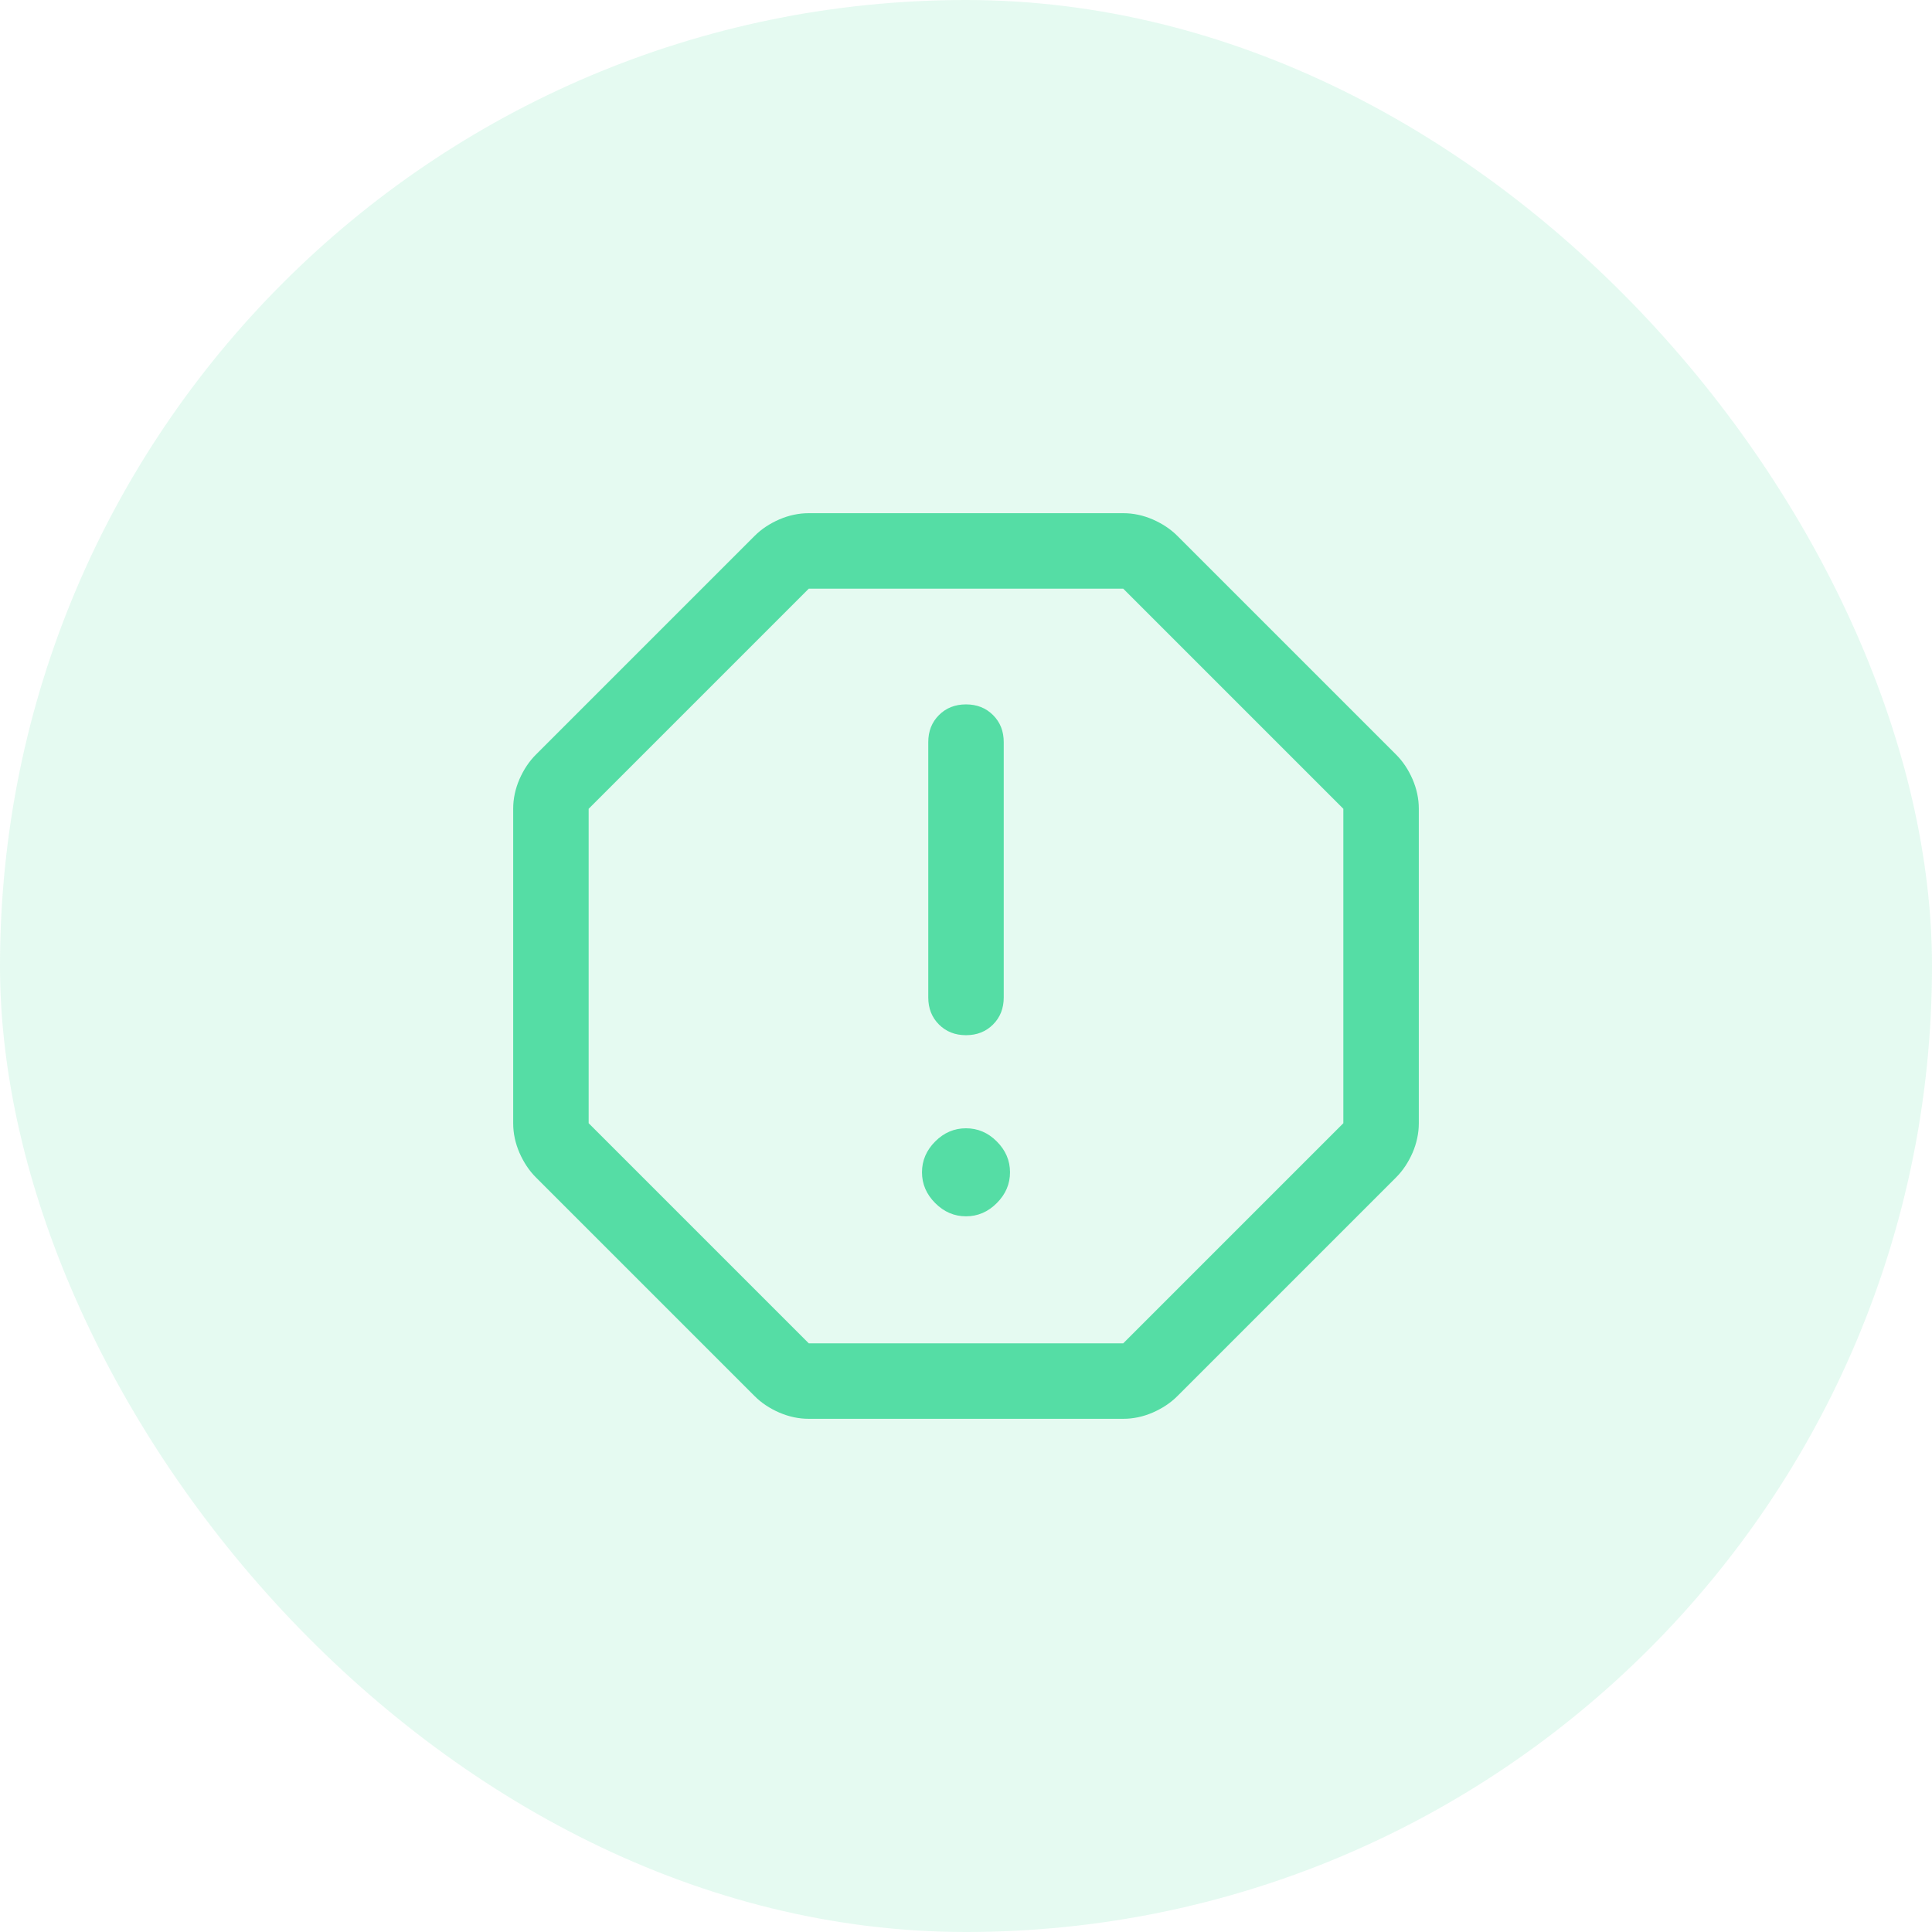
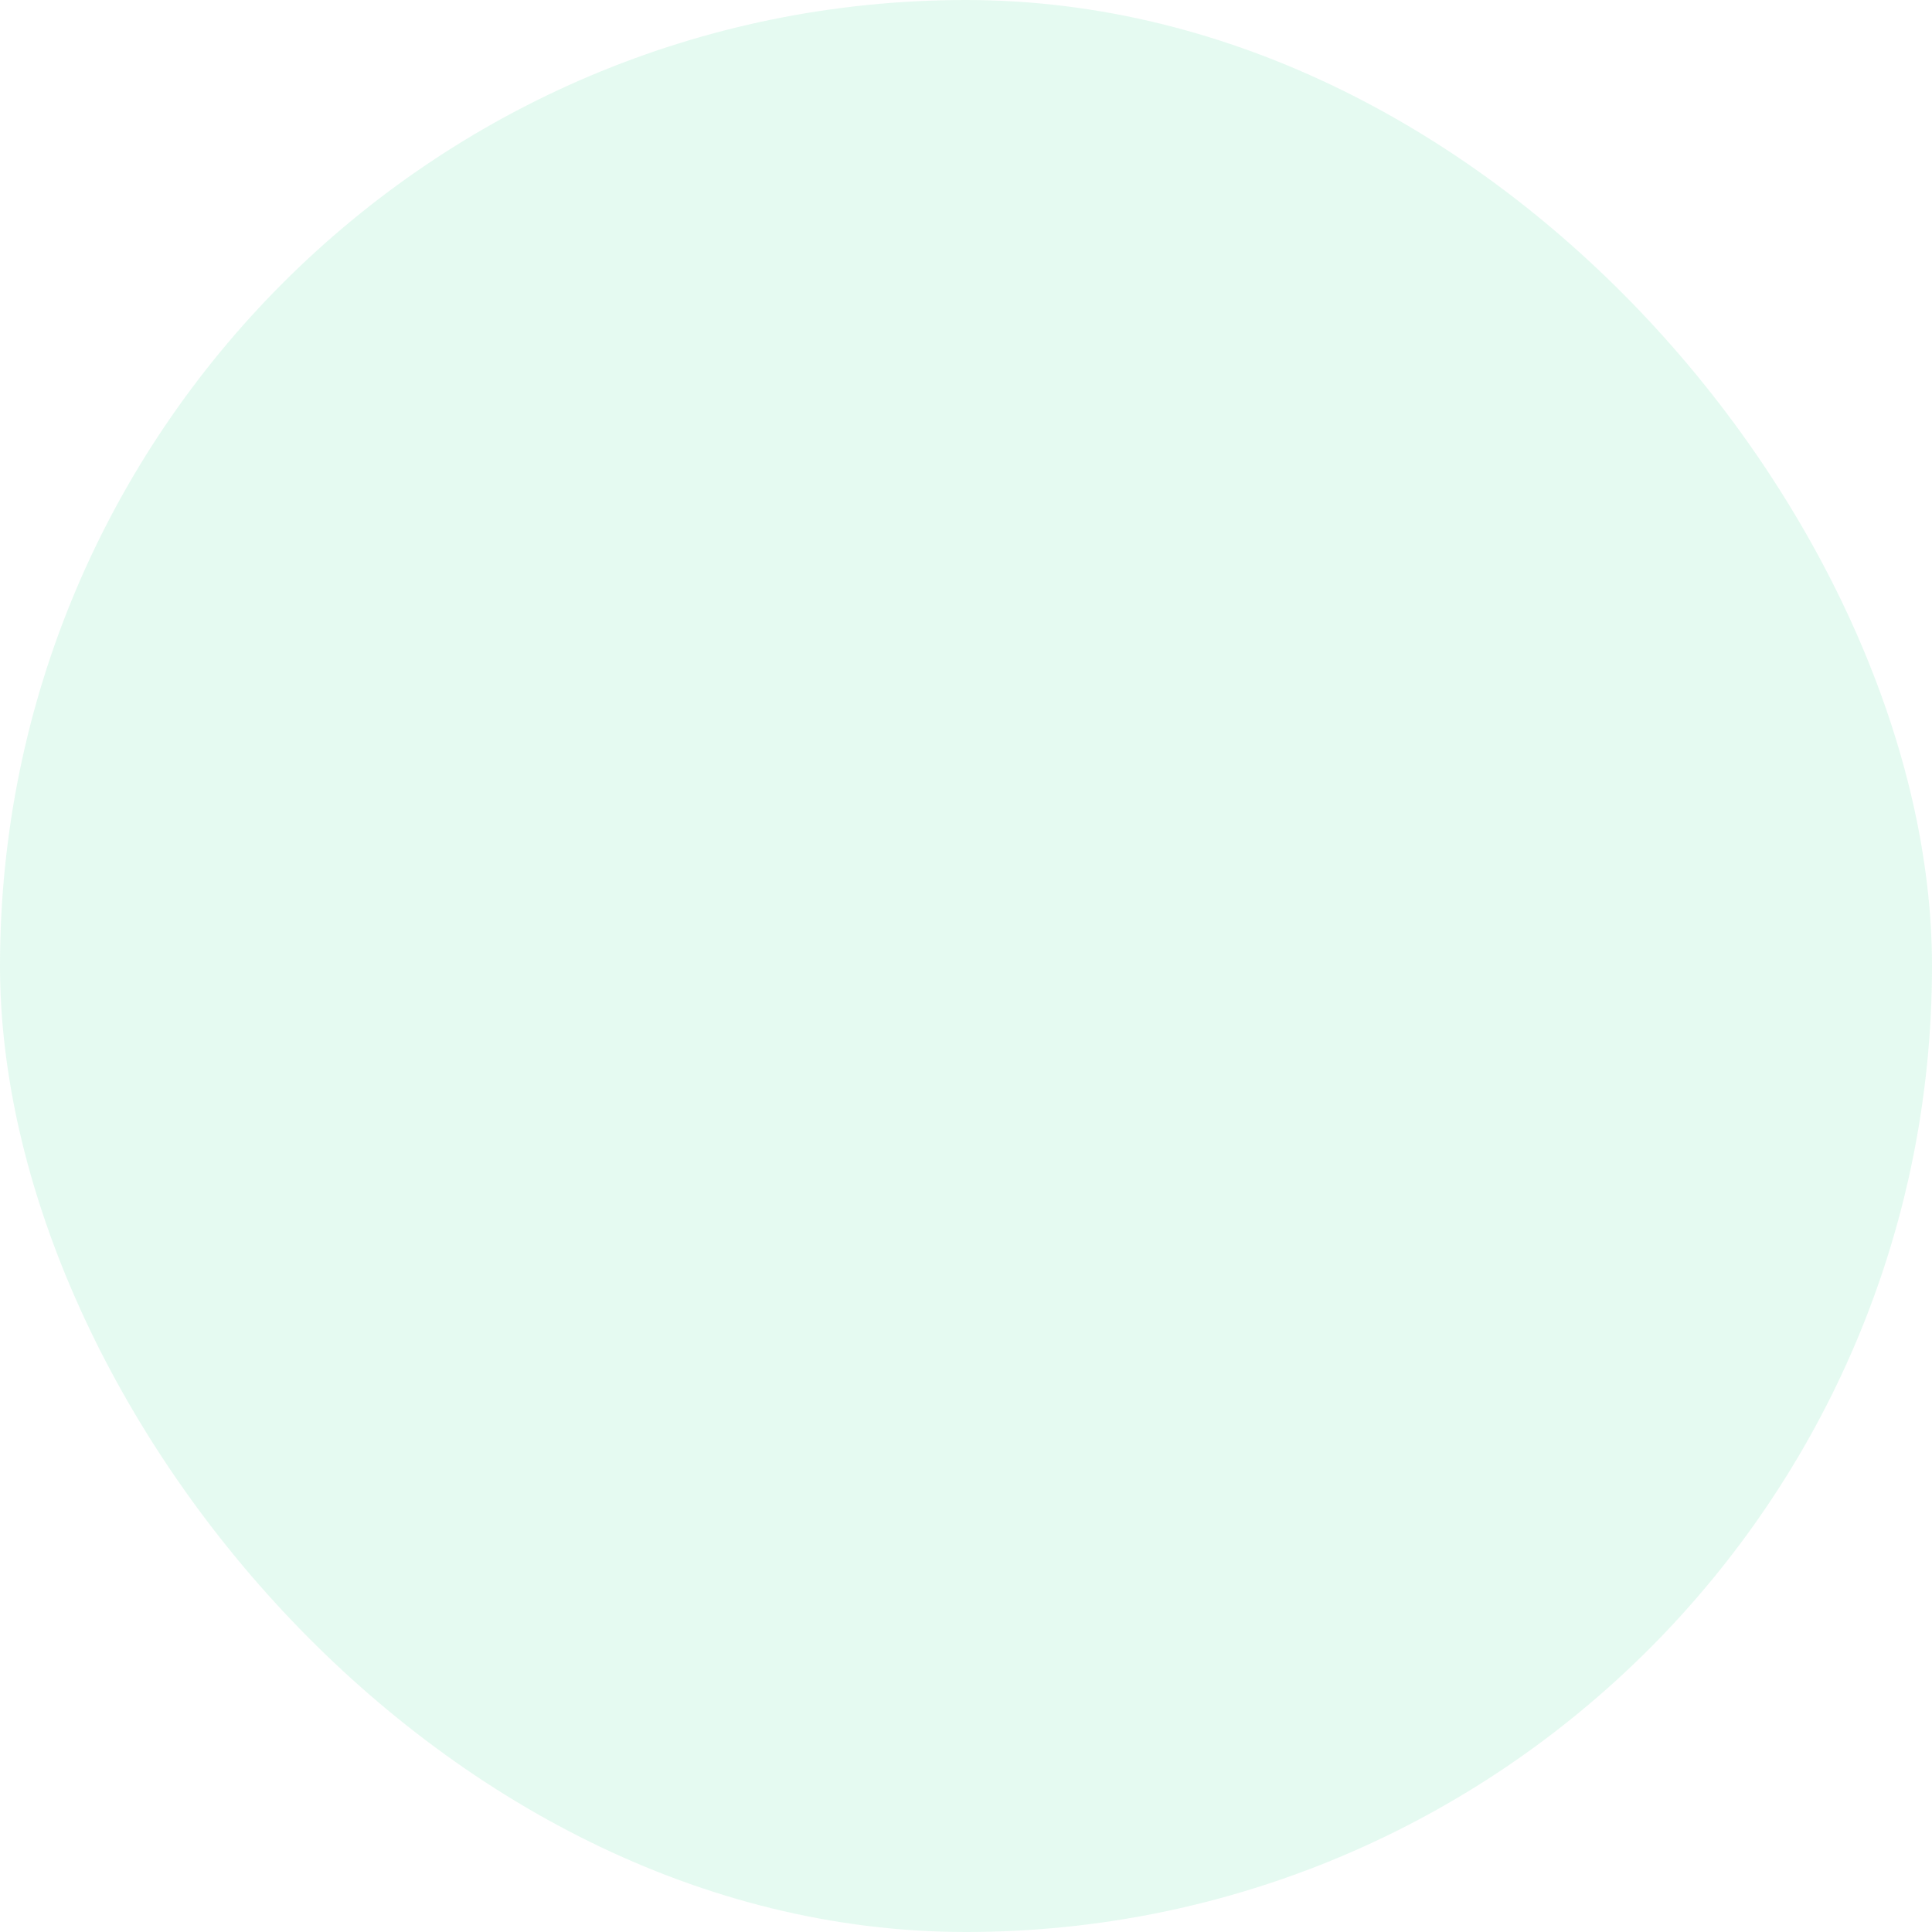
<svg xmlns="http://www.w3.org/2000/svg" width="32" height="32" viewBox="0 0 32 32" fill="none">
  <rect width="32" height="32" rx="16" fill="#55DDA5" fill-opacity="0.15" />
-   <path d="M16 20.146C16.194 20.146 16.365 20.073 16.51 19.927C16.656 19.781 16.729 19.611 16.729 19.417C16.729 19.222 16.656 19.052 16.51 18.906C16.365 18.76 16.194 18.688 16 18.688C15.806 18.688 15.635 18.76 15.49 18.906C15.344 19.052 15.271 19.222 15.271 19.417C15.271 19.611 15.344 19.781 15.49 19.927C15.635 20.073 15.806 20.146 16 20.146ZM16 17.146C16.181 17.146 16.33 17.087 16.448 16.969C16.566 16.851 16.625 16.701 16.625 16.521V12.292C16.625 12.111 16.566 11.962 16.448 11.844C16.33 11.726 16.181 11.667 16 11.667C15.819 11.667 15.67 11.726 15.552 11.844C15.434 11.962 15.375 12.111 15.375 12.292V16.521C15.375 16.701 15.434 16.851 15.552 16.969C15.67 17.087 15.819 17.146 16 17.146ZM13.396 23.5C13.229 23.5 13.066 23.465 12.906 23.396C12.746 23.326 12.611 23.236 12.5 23.125L8.875 19.5C8.764 19.389 8.674 19.253 8.604 19.094C8.535 18.934 8.5 18.771 8.5 18.604V13.396C8.5 13.229 8.535 13.066 8.604 12.906C8.674 12.746 8.764 12.611 8.875 12.5L12.5 8.875C12.611 8.764 12.746 8.674 12.906 8.604C13.066 8.535 13.229 8.5 13.396 8.5H18.604C18.771 8.5 18.934 8.535 19.094 8.604C19.253 8.674 19.389 8.764 19.5 8.875L23.125 12.5C23.236 12.611 23.326 12.746 23.396 12.906C23.465 13.066 23.5 13.229 23.5 13.396V18.604C23.5 18.771 23.465 18.934 23.396 19.094C23.326 19.253 23.236 19.389 23.125 19.5L19.5 23.125C19.389 23.236 19.253 23.326 19.094 23.396C18.934 23.465 18.771 23.5 18.604 23.5H13.396ZM13.396 22.25H18.604L22.25 18.604V13.396L18.604 9.75H13.396L9.75 13.396V18.604L13.396 22.25Z" fill="#55DDA5" />
</svg>